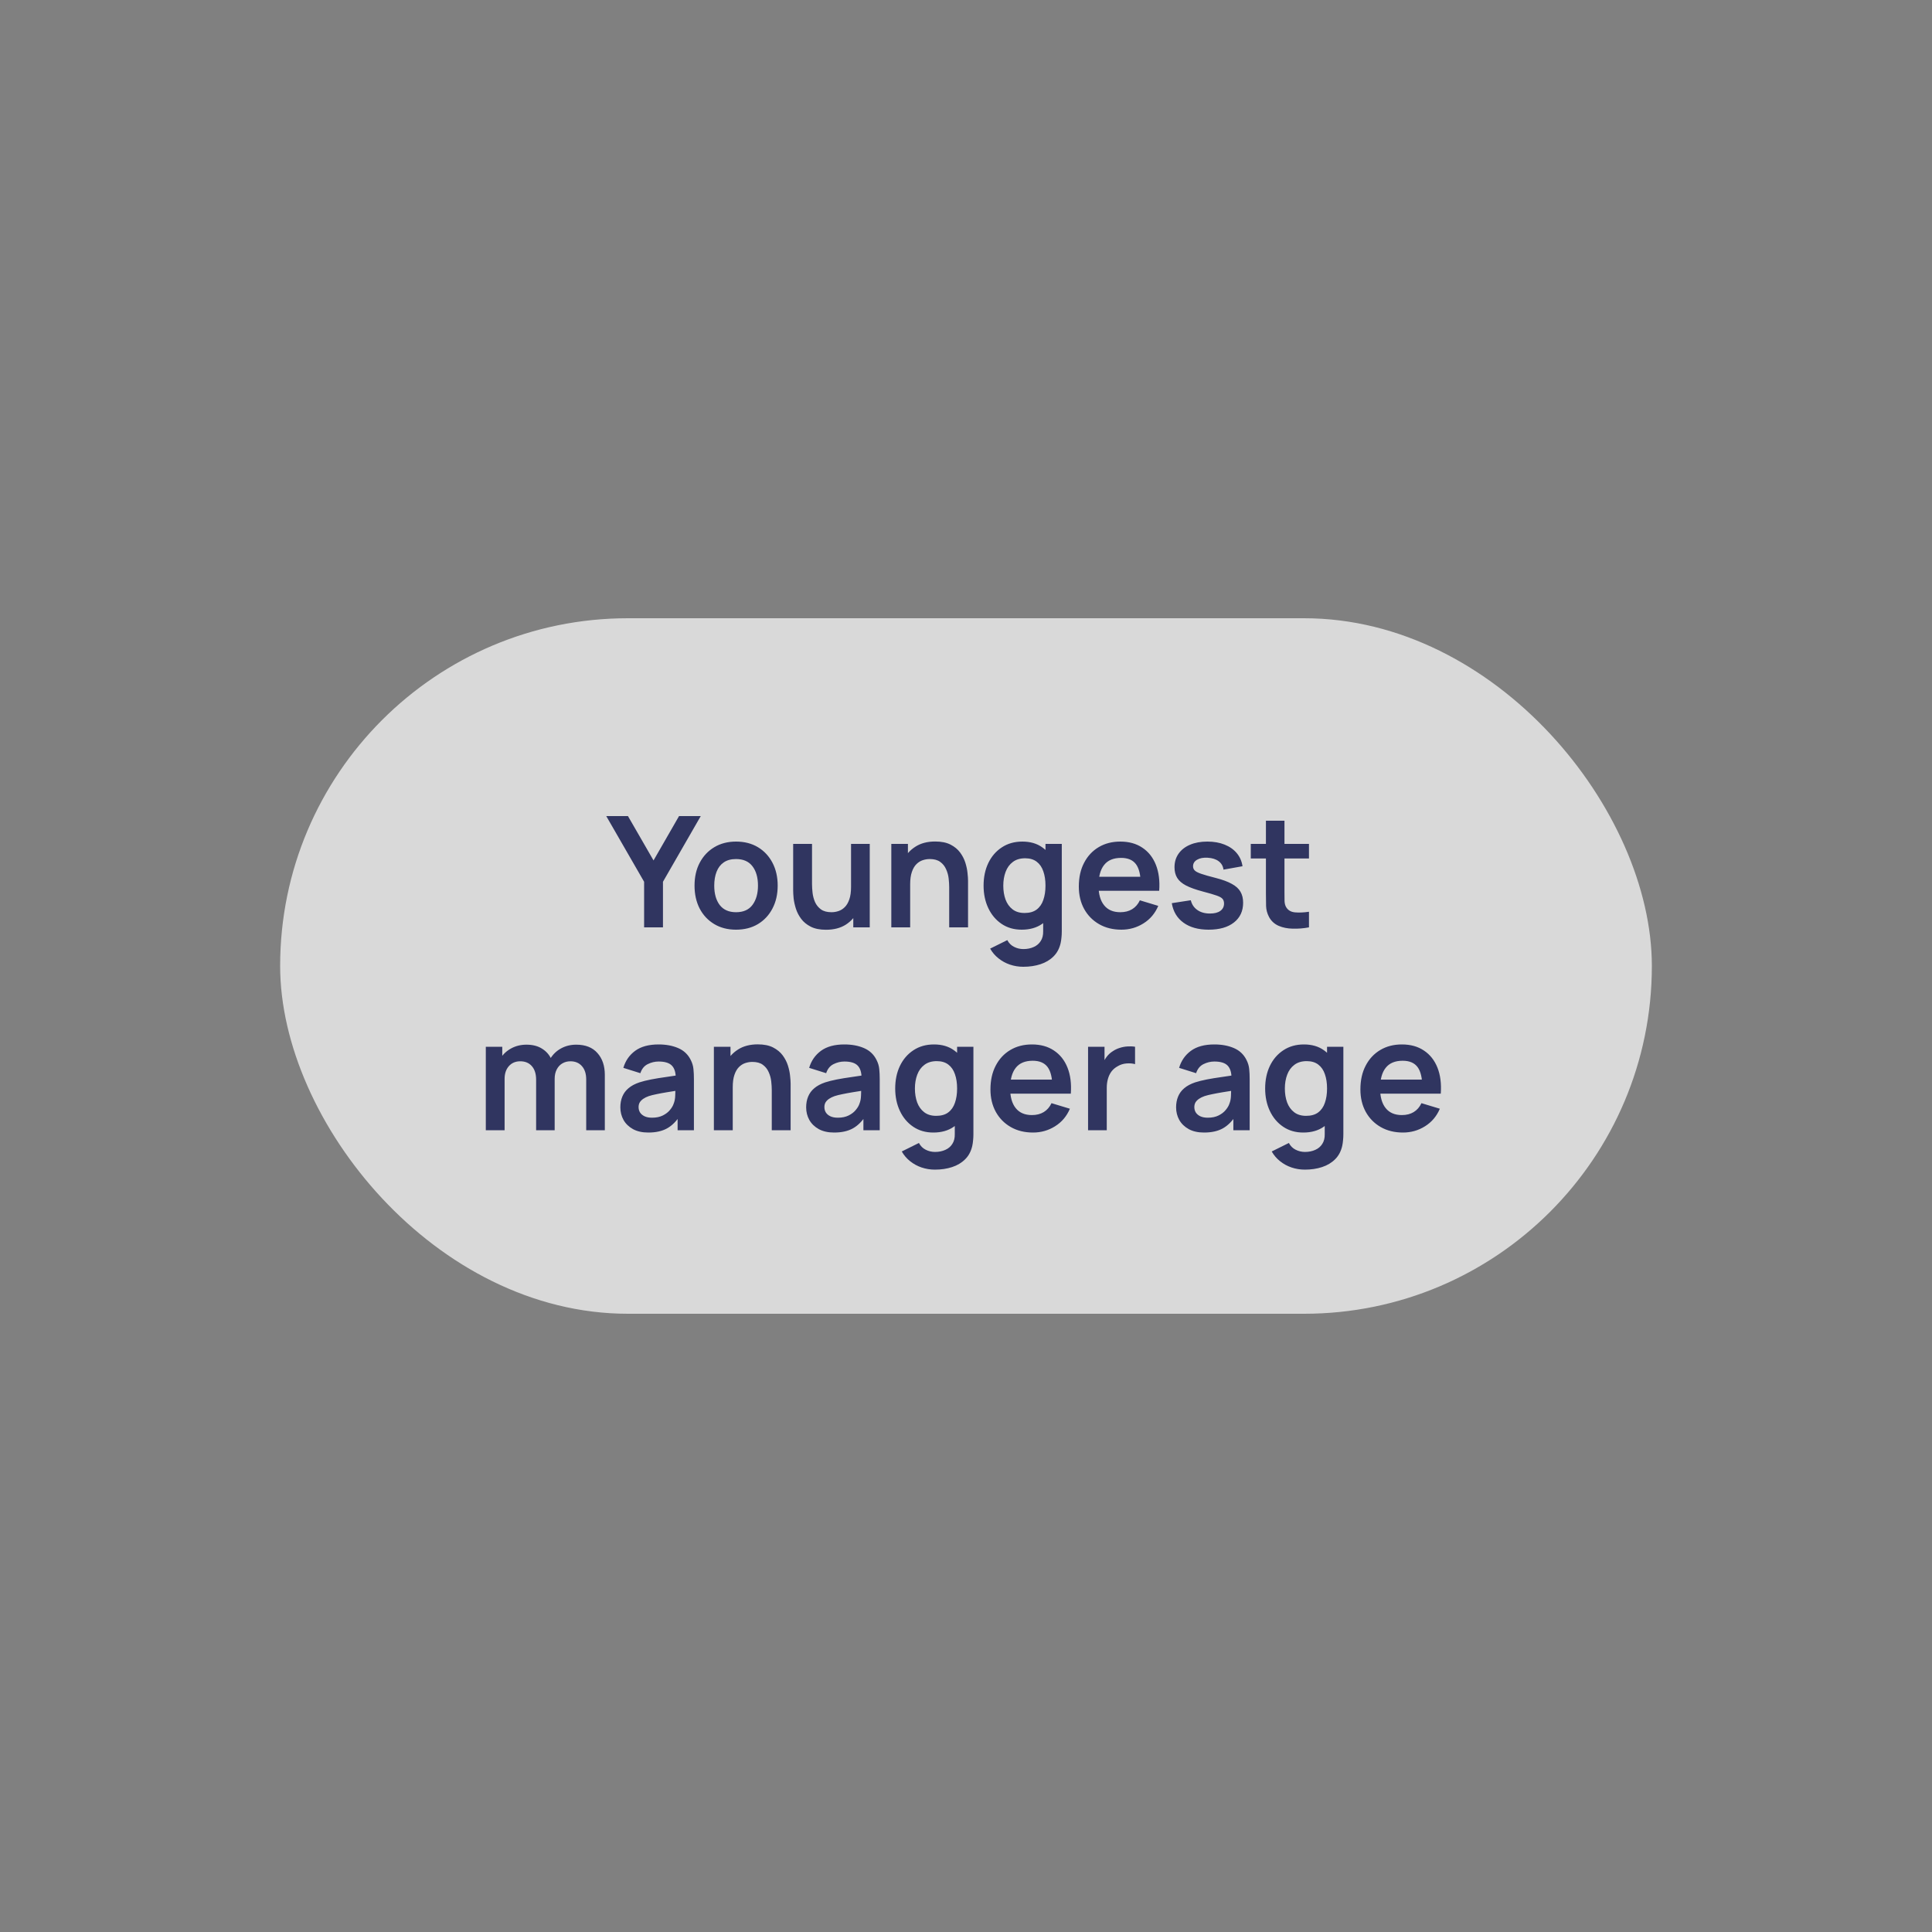
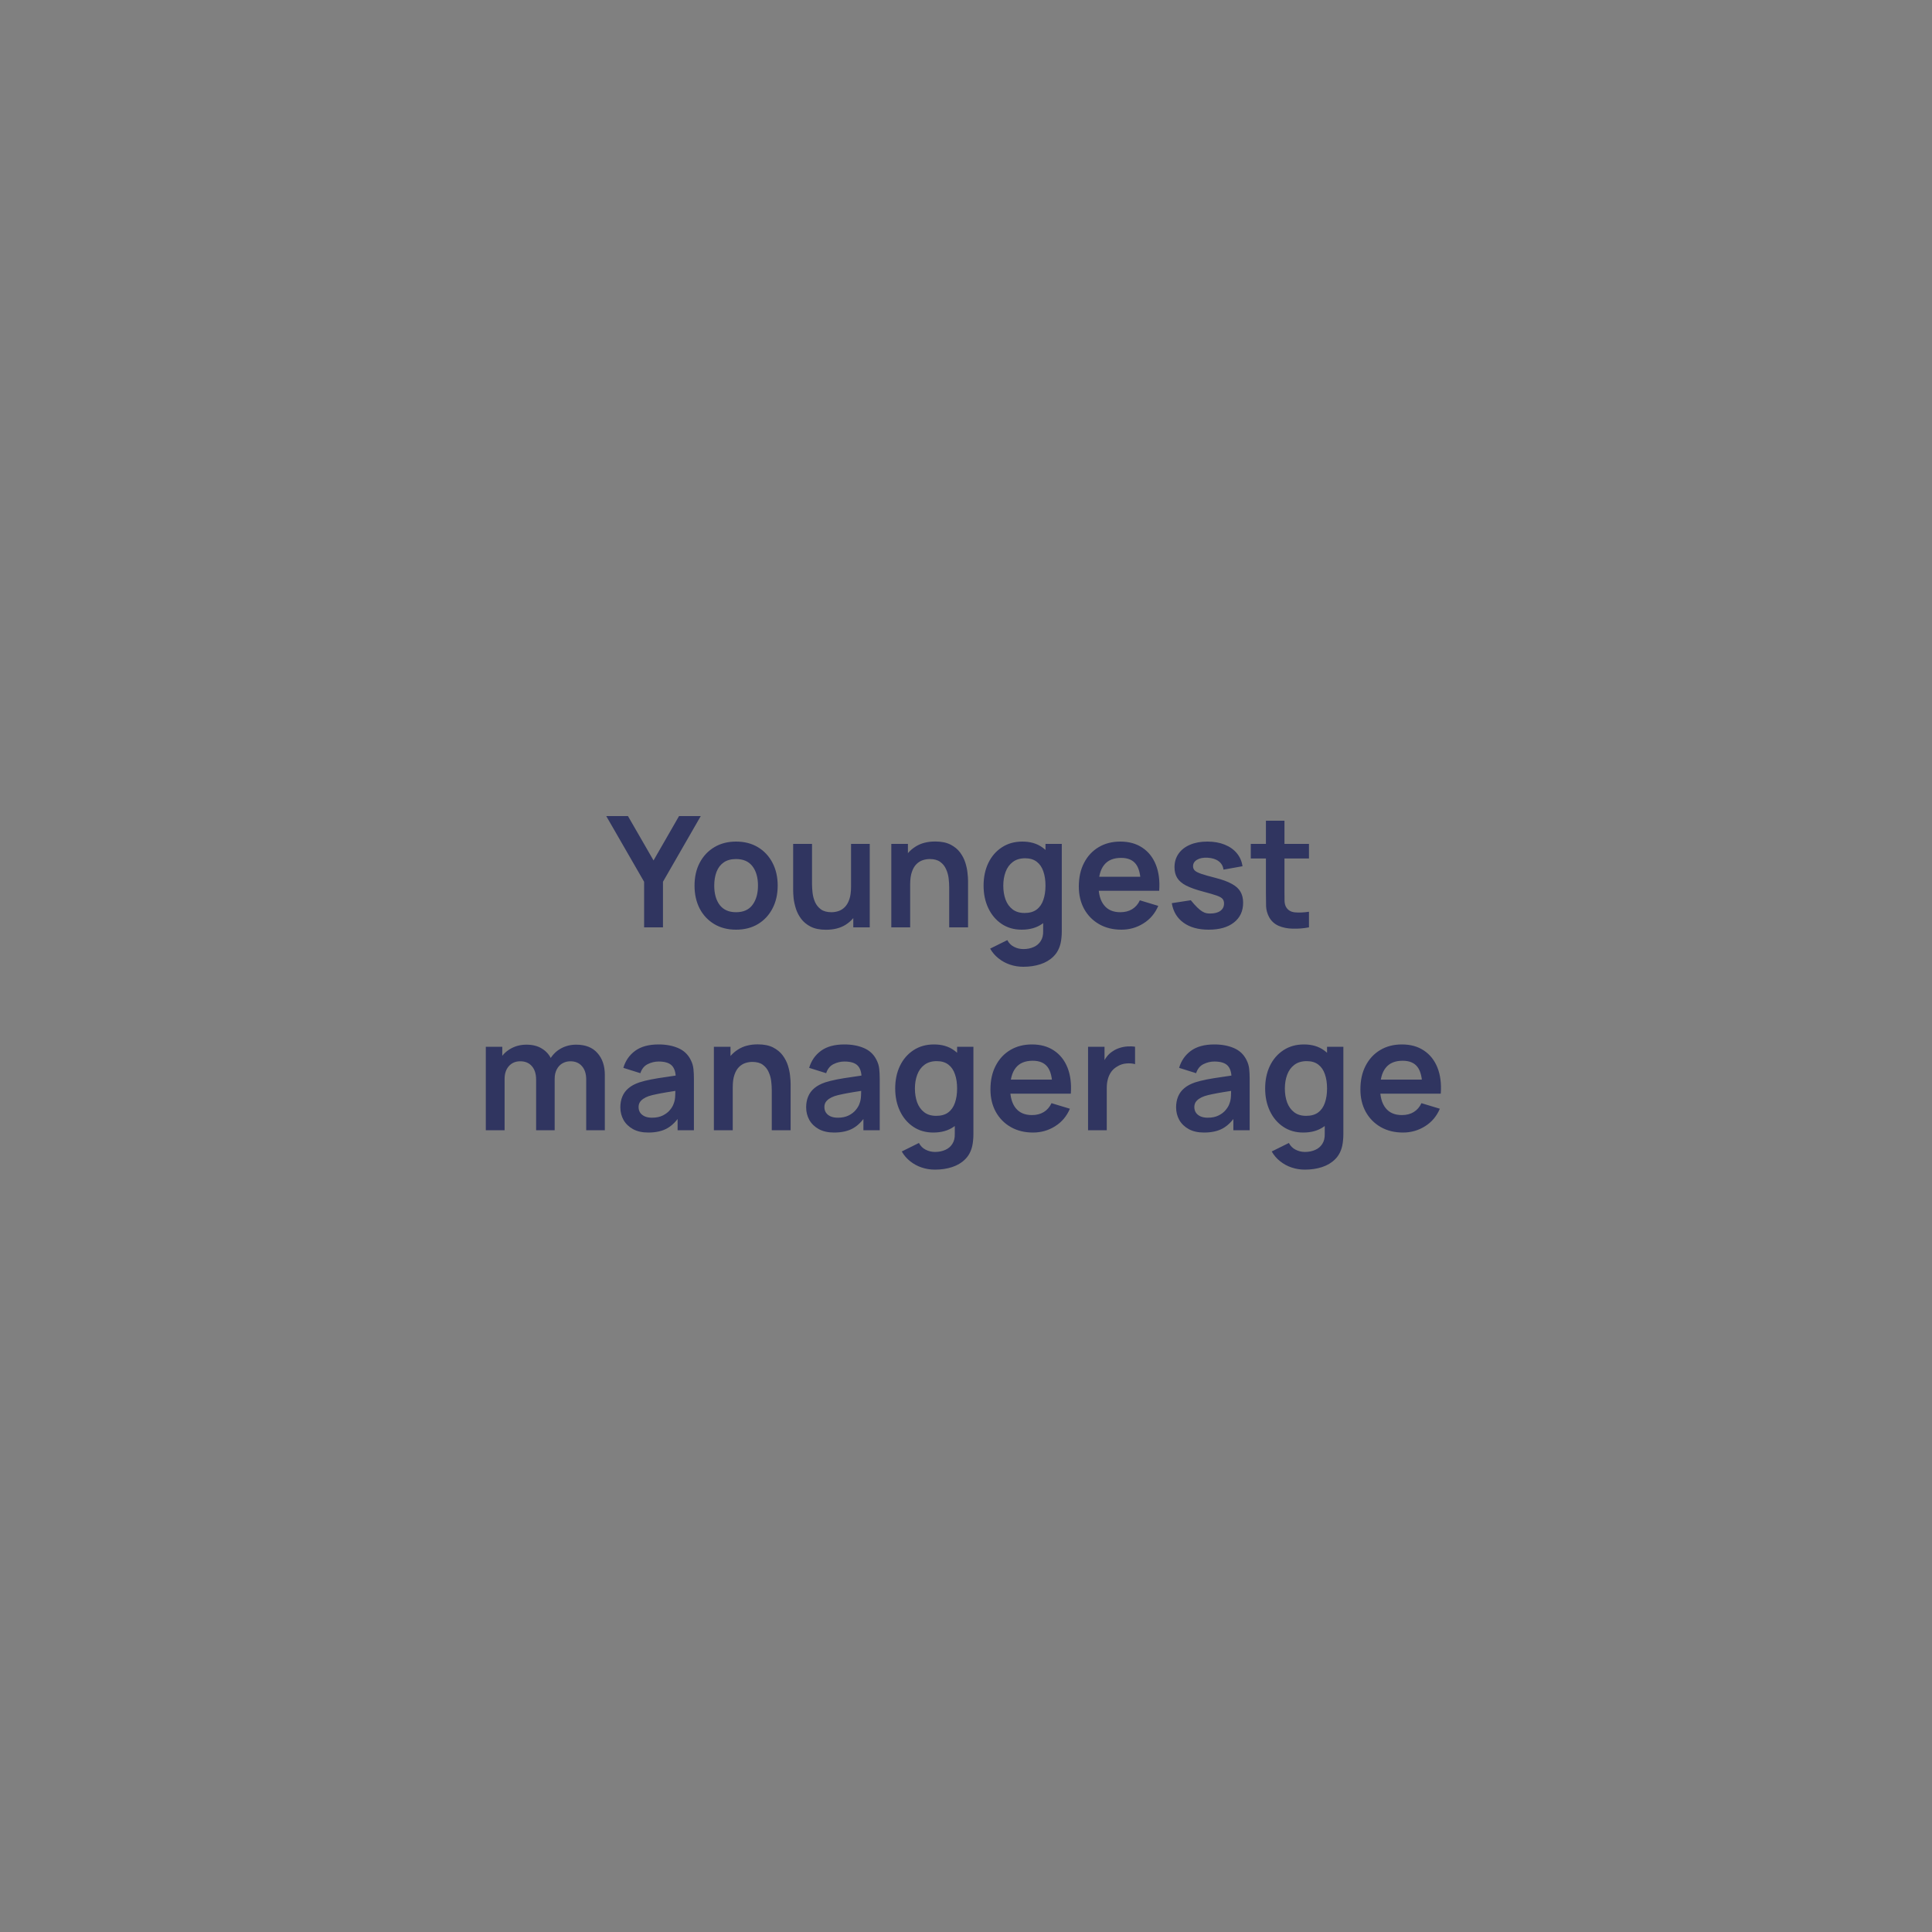
<svg xmlns="http://www.w3.org/2000/svg" width="200" height="200" viewBox="0 0 200 200" fill="none">
  <rect x="0" y="0" width="200" height="200" fill="#808080" stroke="none" />
-   <rect opacity="0.7" x="29" y="64" width="142" height="72" rx="36" fill="white" />
-   <path d="M66.678 96V91.28L62.758 84.48H65.006L67.654 89.072L70.294 84.48H72.542L68.63 91.28V96H66.678ZM76.194 96.24C75.33 96.24 74.575 96.045 73.93 95.656C73.284 95.267 72.783 94.731 72.426 94.048C72.074 93.36 71.898 92.571 71.898 91.68C71.898 90.773 72.079 89.979 72.442 89.296C72.805 88.613 73.308 88.08 73.954 87.696C74.599 87.312 75.346 87.12 76.194 87.12C77.063 87.12 77.82 87.315 78.466 87.704C79.111 88.093 79.612 88.632 79.97 89.32C80.327 90.003 80.506 90.789 80.506 91.68C80.506 92.576 80.325 93.368 79.962 94.056C79.605 94.739 79.103 95.275 78.458 95.664C77.812 96.048 77.058 96.24 76.194 96.24ZM76.194 94.432C76.962 94.432 77.532 94.176 77.906 93.664C78.279 93.152 78.466 92.491 78.466 91.68C78.466 90.843 78.276 90.176 77.898 89.68C77.519 89.179 76.951 88.928 76.194 88.928C75.677 88.928 75.25 89.045 74.914 89.28C74.583 89.509 74.338 89.832 74.178 90.248C74.018 90.659 73.938 91.136 73.938 91.68C73.938 92.517 74.127 93.187 74.506 93.688C74.89 94.184 75.453 94.432 76.194 94.432ZM85.508 96.248C84.868 96.248 84.34 96.141 83.924 95.928C83.508 95.715 83.178 95.443 82.932 95.112C82.687 94.781 82.506 94.429 82.388 94.056C82.271 93.683 82.194 93.331 82.156 93C82.124 92.664 82.108 92.392 82.108 92.184V87.36H84.06V91.52C84.06 91.787 84.079 92.088 84.116 92.424C84.154 92.755 84.239 93.075 84.372 93.384C84.511 93.688 84.714 93.939 84.98 94.136C85.252 94.333 85.618 94.432 86.076 94.432C86.322 94.432 86.564 94.392 86.804 94.312C87.044 94.232 87.26 94.096 87.452 93.904C87.65 93.707 87.807 93.437 87.924 93.096C88.042 92.755 88.1 92.323 88.1 91.8L89.244 92.288C89.244 93.024 89.1 93.691 88.812 94.288C88.53 94.885 88.111 95.363 87.556 95.72C87.002 96.072 86.319 96.248 85.508 96.248ZM88.332 96V93.32H88.1V87.36H90.036V96H88.332ZM98.26 96V91.84C98.26 91.568 98.241 91.267 98.204 90.936C98.167 90.605 98.079 90.288 97.94 89.984C97.807 89.675 97.604 89.421 97.332 89.224C97.065 89.027 96.703 88.928 96.244 88.928C95.999 88.928 95.756 88.968 95.516 89.048C95.276 89.128 95.057 89.267 94.86 89.464C94.668 89.656 94.513 89.923 94.396 90.264C94.279 90.6 94.22 91.032 94.22 91.56L93.076 91.072C93.076 90.336 93.217 89.669 93.5 89.072C93.788 88.475 94.209 88 94.764 87.648C95.319 87.291 96.001 87.112 96.812 87.112C97.452 87.112 97.98 87.219 98.396 87.432C98.812 87.645 99.143 87.917 99.388 88.248C99.633 88.579 99.815 88.931 99.932 89.304C100.049 89.677 100.124 90.032 100.156 90.368C100.193 90.699 100.212 90.968 100.212 91.176V96H98.26ZM92.268 96V87.36H93.988V90.04H94.22V96H92.268ZM105.932 100.08C105.452 100.08 104.99 100.005 104.548 99.856C104.11 99.707 103.716 99.491 103.364 99.208C103.012 98.931 102.724 98.595 102.5 98.2L104.276 97.32C104.441 97.635 104.673 97.867 104.972 98.016C105.276 98.171 105.598 98.248 105.94 98.248C106.34 98.248 106.697 98.176 107.012 98.032C107.326 97.893 107.569 97.685 107.74 97.408C107.916 97.136 107.998 96.795 107.988 96.384V93.928H108.228V87.36H109.916V96.416C109.916 96.635 109.905 96.843 109.884 97.04C109.868 97.243 109.838 97.44 109.796 97.632C109.668 98.192 109.422 98.651 109.06 99.008C108.697 99.371 108.246 99.64 107.708 99.816C107.174 99.992 106.582 100.08 105.932 100.08ZM105.764 96.24C104.969 96.24 104.276 96.04 103.684 95.64C103.092 95.24 102.633 94.696 102.308 94.008C101.982 93.32 101.82 92.544 101.82 91.68C101.82 90.805 101.982 90.027 102.308 89.344C102.638 88.656 103.105 88.115 103.708 87.72C104.31 87.32 105.02 87.12 105.836 87.12C106.657 87.12 107.345 87.32 107.9 87.72C108.46 88.115 108.884 88.656 109.172 89.344C109.46 90.032 109.604 90.811 109.604 91.68C109.604 92.539 109.46 93.315 109.172 94.008C108.884 94.696 108.454 95.24 107.884 95.64C107.313 96.04 106.606 96.24 105.764 96.24ZM106.06 94.512C106.577 94.512 106.993 94.395 107.308 94.16C107.628 93.92 107.86 93.587 108.004 93.16C108.153 92.733 108.228 92.24 108.228 91.68C108.228 91.115 108.153 90.621 108.004 90.2C107.86 89.773 107.633 89.443 107.324 89.208C107.014 88.968 106.614 88.848 106.124 88.848C105.606 88.848 105.18 88.976 104.844 89.232C104.508 89.483 104.26 89.824 104.1 90.256C103.94 90.683 103.86 91.157 103.86 91.68C103.86 92.208 103.937 92.688 104.092 93.12C104.252 93.547 104.494 93.885 104.82 94.136C105.145 94.387 105.558 94.512 106.06 94.512ZM116.087 96.24C115.212 96.24 114.444 96.051 113.783 95.672C113.122 95.293 112.604 94.768 112.231 94.096C111.863 93.424 111.679 92.651 111.679 91.776C111.679 90.832 111.86 90.013 112.223 89.32C112.586 88.621 113.09 88.08 113.735 87.696C114.38 87.312 115.127 87.12 115.975 87.12C116.871 87.12 117.631 87.331 118.255 87.752C118.884 88.168 119.351 88.757 119.655 89.52C119.959 90.283 120.074 91.181 119.999 92.216H118.087V91.512C118.082 90.573 117.916 89.888 117.591 89.456C117.266 89.024 116.754 88.808 116.055 88.808C115.266 88.808 114.679 89.053 114.295 89.544C113.911 90.029 113.719 90.741 113.719 91.68C113.719 92.555 113.911 93.232 114.295 93.712C114.679 94.192 115.239 94.432 115.975 94.432C116.45 94.432 116.858 94.328 117.199 94.12C117.546 93.907 117.812 93.6 117.999 93.2L119.903 93.776C119.572 94.555 119.06 95.16 118.367 95.592C117.679 96.024 116.919 96.24 116.087 96.24ZM113.111 92.216V90.76H119.055V92.216H113.111ZM125.12 96.24C124.053 96.24 123.187 96 122.52 95.52C121.853 95.04 121.448 94.365 121.304 93.496L123.272 93.192C123.373 93.619 123.597 93.955 123.944 94.2C124.291 94.445 124.728 94.568 125.256 94.568C125.72 94.568 126.077 94.477 126.328 94.296C126.584 94.109 126.712 93.856 126.712 93.536C126.712 93.339 126.664 93.181 126.568 93.064C126.477 92.941 126.275 92.824 125.96 92.712C125.645 92.6 125.163 92.459 124.512 92.288C123.787 92.096 123.211 91.891 122.784 91.672C122.357 91.448 122.051 91.184 121.864 90.88C121.677 90.576 121.584 90.208 121.584 89.776C121.584 89.237 121.725 88.768 122.008 88.368C122.291 87.968 122.685 87.661 123.192 87.448C123.699 87.229 124.296 87.12 124.984 87.12C125.656 87.12 126.251 87.224 126.768 87.432C127.291 87.64 127.712 87.936 128.032 88.32C128.352 88.704 128.549 89.155 128.624 89.672L126.656 90.024C126.608 89.656 126.44 89.365 126.152 89.152C125.869 88.939 125.491 88.819 125.016 88.792C124.563 88.765 124.197 88.835 123.92 89C123.643 89.16 123.504 89.387 123.504 89.68C123.504 89.845 123.56 89.987 123.672 90.104C123.784 90.221 124.008 90.339 124.344 90.456C124.685 90.573 125.192 90.717 125.864 90.888C126.552 91.064 127.101 91.267 127.512 91.496C127.928 91.72 128.227 91.989 128.408 92.304C128.595 92.619 128.688 93 128.688 93.448C128.688 94.317 128.371 95 127.736 95.496C127.107 95.992 126.235 96.24 125.12 96.24ZM135.504 96C134.934 96.107 134.374 96.152 133.824 96.136C133.28 96.125 132.792 96.027 132.36 95.84C131.928 95.648 131.6 95.347 131.376 94.936C131.179 94.563 131.075 94.181 131.064 93.792C131.054 93.403 131.048 92.963 131.048 92.472V84.96H132.968V92.36C132.968 92.707 132.971 93.011 132.976 93.272C132.987 93.533 133.043 93.747 133.144 93.912C133.336 94.232 133.643 94.411 134.064 94.448C134.486 94.485 134.966 94.464 135.504 94.384V96ZM129.48 88.872V87.36H135.504V88.872H129.48ZM60.684 117V111.752C60.684 111.16 60.537 110.699 60.243 110.368C59.95 110.032 59.553 109.864 59.051 109.864C58.742 109.864 58.465 109.936 58.219 110.08C57.974 110.219 57.779 110.427 57.636 110.704C57.492 110.976 57.419 111.301 57.419 111.68L56.563 111.176C56.558 110.579 56.691 110.053 56.964 109.6C57.241 109.141 57.614 108.784 58.084 108.528C58.553 108.272 59.075 108.144 59.651 108.144C60.606 108.144 61.337 108.432 61.843 109.008C62.355 109.579 62.611 110.331 62.611 111.264V117H60.684ZM50.291 117V108.36H51.995V111.04H52.236V117H50.291ZM55.499 117V111.776C55.499 111.173 55.353 110.704 55.059 110.368C54.766 110.032 54.366 109.864 53.859 109.864C53.369 109.864 52.974 110.032 52.675 110.368C52.382 110.704 52.236 111.141 52.236 111.68L51.371 111.104C51.371 110.544 51.51 110.04 51.788 109.592C52.065 109.144 52.438 108.792 52.907 108.536C53.382 108.275 53.913 108.144 54.499 108.144C55.145 108.144 55.684 108.283 56.115 108.56C56.553 108.832 56.878 109.205 57.092 109.68C57.31 110.149 57.419 110.68 57.419 111.272V117H55.499ZM67.114 117.24C66.49 117.24 65.962 117.123 65.53 116.888C65.098 116.648 64.77 116.331 64.546 115.936C64.328 115.541 64.218 115.107 64.218 114.632C64.218 114.216 64.287 113.843 64.426 113.512C64.565 113.176 64.778 112.888 65.066 112.648C65.354 112.403 65.728 112.203 66.186 112.048C66.533 111.936 66.938 111.835 67.402 111.744C67.871 111.653 68.378 111.571 68.922 111.496C69.472 111.416 70.045 111.331 70.642 111.24L69.954 111.632C69.96 111.035 69.826 110.595 69.554 110.312C69.282 110.029 68.823 109.888 68.178 109.888C67.789 109.888 67.413 109.979 67.05 110.16C66.688 110.341 66.434 110.653 66.29 111.096L64.53 110.544C64.743 109.813 65.149 109.227 65.746 108.784C66.349 108.341 67.159 108.12 68.178 108.12C68.946 108.12 69.621 108.245 70.202 108.496C70.789 108.747 71.224 109.157 71.506 109.728C71.661 110.032 71.754 110.344 71.786 110.664C71.818 110.979 71.834 111.323 71.834 111.696V117H70.146V115.128L70.426 115.432C70.037 116.056 69.581 116.515 69.058 116.808C68.541 117.096 67.893 117.24 67.114 117.24ZM67.498 115.704C67.936 115.704 68.309 115.627 68.618 115.472C68.927 115.317 69.173 115.128 69.354 114.904C69.541 114.68 69.666 114.469 69.73 114.272C69.832 114.027 69.888 113.747 69.898 113.432C69.914 113.112 69.922 112.853 69.922 112.656L70.514 112.832C69.933 112.923 69.434 113.003 69.018 113.072C68.602 113.141 68.245 113.208 67.946 113.272C67.647 113.331 67.383 113.397 67.154 113.472C66.93 113.552 66.741 113.645 66.586 113.752C66.431 113.859 66.311 113.981 66.226 114.12C66.146 114.259 66.106 114.421 66.106 114.608C66.106 114.821 66.159 115.011 66.266 115.176C66.373 115.336 66.528 115.464 66.73 115.56C66.938 115.656 67.194 115.704 67.498 115.704ZM79.893 117V112.84C79.893 112.568 79.874 112.267 79.837 111.936C79.799 111.605 79.712 111.288 79.573 110.984C79.439 110.675 79.237 110.421 78.965 110.224C78.698 110.027 78.335 109.928 77.877 109.928C77.632 109.928 77.389 109.968 77.149 110.048C76.909 110.128 76.69 110.267 76.493 110.464C76.301 110.656 76.146 110.923 76.029 111.264C75.912 111.6 75.853 112.032 75.853 112.56L74.709 112.072C74.709 111.336 74.85 110.669 75.133 110.072C75.421 109.475 75.842 109 76.397 108.648C76.951 108.291 77.634 108.112 78.445 108.112C79.085 108.112 79.613 108.219 80.029 108.432C80.445 108.645 80.775 108.917 81.021 109.248C81.266 109.579 81.448 109.931 81.565 110.304C81.682 110.677 81.757 111.032 81.789 111.368C81.826 111.699 81.845 111.968 81.845 112.176V117H79.893ZM73.901 117V108.36H75.621V111.04H75.853V117H73.901ZM86.349 117.24C85.725 117.24 85.197 117.123 84.764 116.888C84.332 116.648 84.004 116.331 83.781 115.936C83.562 115.541 83.453 115.107 83.453 114.632C83.453 114.216 83.522 113.843 83.66 113.512C83.799 113.176 84.013 112.888 84.3 112.648C84.588 112.403 84.962 112.203 85.421 112.048C85.767 111.936 86.172 111.835 86.636 111.744C87.106 111.653 87.612 111.571 88.156 111.496C88.706 111.416 89.279 111.331 89.876 111.24L89.189 111.632C89.194 111.035 89.061 110.595 88.788 110.312C88.516 110.029 88.058 109.888 87.412 109.888C87.023 109.888 86.647 109.979 86.284 110.16C85.922 110.341 85.668 110.653 85.525 111.096L83.764 110.544C83.978 109.813 84.383 109.227 84.981 108.784C85.583 108.341 86.394 108.12 87.412 108.12C88.18 108.12 88.855 108.245 89.436 108.496C90.023 108.747 90.458 109.157 90.74 109.728C90.895 110.032 90.989 110.344 91.02 110.664C91.052 110.979 91.069 111.323 91.069 111.696V117H89.38V115.128L89.66 115.432C89.271 116.056 88.815 116.515 88.293 116.808C87.775 117.096 87.127 117.24 86.349 117.24ZM86.733 115.704C87.17 115.704 87.543 115.627 87.853 115.472C88.162 115.317 88.407 115.128 88.588 114.904C88.775 114.68 88.9 114.469 88.965 114.272C89.066 114.027 89.122 113.747 89.132 113.432C89.148 113.112 89.156 112.853 89.156 112.656L89.749 112.832C89.167 112.923 88.668 113.003 88.252 113.072C87.837 113.141 87.479 113.208 87.18 113.272C86.882 113.331 86.618 113.397 86.388 113.472C86.165 113.552 85.975 113.645 85.82 113.752C85.666 113.859 85.546 113.981 85.46 114.12C85.38 114.259 85.341 114.421 85.341 114.608C85.341 114.821 85.394 115.011 85.501 115.176C85.607 115.336 85.762 115.464 85.965 115.56C86.172 115.656 86.428 115.704 86.733 115.704ZM96.783 121.08C96.303 121.08 95.842 121.005 95.399 120.856C94.962 120.707 94.567 120.491 94.215 120.208C93.863 119.931 93.575 119.595 93.351 119.2L95.127 118.32C95.293 118.635 95.525 118.867 95.823 119.016C96.127 119.171 96.45 119.248 96.791 119.248C97.191 119.248 97.549 119.176 97.863 119.032C98.178 118.893 98.421 118.685 98.591 118.408C98.767 118.136 98.85 117.795 98.839 117.384V114.928H99.079V108.36H100.767V117.416C100.767 117.635 100.757 117.843 100.735 118.04C100.719 118.243 100.69 118.44 100.647 118.632C100.519 119.192 100.274 119.651 99.911 120.008C99.549 120.371 99.098 120.64 98.559 120.816C98.026 120.992 97.434 121.08 96.783 121.08ZM96.615 117.24C95.821 117.24 95.127 117.04 94.535 116.64C93.943 116.24 93.485 115.696 93.159 115.008C92.834 114.32 92.671 113.544 92.671 112.68C92.671 111.805 92.834 111.027 93.159 110.344C93.49 109.656 93.957 109.115 94.559 108.72C95.162 108.32 95.871 108.12 96.687 108.12C97.509 108.12 98.197 108.32 98.751 108.72C99.311 109.115 99.735 109.656 100.023 110.344C100.311 111.032 100.455 111.811 100.455 112.68C100.455 113.539 100.311 114.315 100.023 115.008C99.735 115.696 99.306 116.24 98.735 116.64C98.165 117.04 97.458 117.24 96.615 117.24ZM96.911 115.512C97.429 115.512 97.845 115.395 98.159 115.16C98.479 114.92 98.711 114.587 98.855 114.16C99.005 113.733 99.079 113.24 99.079 112.68C99.079 112.115 99.005 111.621 98.855 111.2C98.711 110.773 98.485 110.443 98.175 110.208C97.866 109.968 97.466 109.848 96.975 109.848C96.458 109.848 96.031 109.976 95.695 110.232C95.359 110.483 95.111 110.824 94.951 111.256C94.791 111.683 94.711 112.157 94.711 112.68C94.711 113.208 94.789 113.688 94.943 114.12C95.103 114.547 95.346 114.885 95.671 115.136C95.997 115.387 96.41 115.512 96.911 115.512ZM106.939 117.24C106.064 117.24 105.296 117.051 104.635 116.672C103.973 116.293 103.456 115.768 103.083 115.096C102.715 114.424 102.531 113.651 102.531 112.776C102.531 111.832 102.712 111.013 103.075 110.32C103.437 109.621 103.941 109.08 104.587 108.696C105.232 108.312 105.979 108.12 106.827 108.12C107.723 108.12 108.483 108.331 109.107 108.752C109.736 109.168 110.203 109.757 110.507 110.52C110.811 111.283 110.925 112.181 110.851 113.216H108.939V112.512C108.933 111.573 108.768 110.888 108.443 110.456C108.117 110.024 107.605 109.808 106.907 109.808C106.117 109.808 105.531 110.053 105.147 110.544C104.763 111.029 104.571 111.741 104.571 112.68C104.571 113.555 104.763 114.232 105.147 114.712C105.531 115.192 106.091 115.432 106.827 115.432C107.301 115.432 107.709 115.328 108.051 115.12C108.397 114.907 108.664 114.6 108.851 114.2L110.755 114.776C110.424 115.555 109.912 116.16 109.219 116.592C108.531 117.024 107.771 117.24 106.939 117.24ZM103.963 113.216V111.76H109.907V113.216H103.963ZM112.636 117V108.36H114.34V110.464L114.132 110.192C114.238 109.904 114.38 109.643 114.556 109.408C114.737 109.168 114.953 108.971 115.204 108.816C115.417 108.672 115.652 108.56 115.908 108.48C116.169 108.395 116.436 108.344 116.708 108.328C116.98 108.307 117.244 108.317 117.5 108.36V110.16C117.244 110.085 116.948 110.061 116.612 110.088C116.281 110.115 115.982 110.208 115.716 110.368C115.449 110.512 115.23 110.696 115.06 110.92C114.894 111.144 114.772 111.4 114.692 111.688C114.612 111.971 114.572 112.277 114.572 112.608V117H112.636ZM124.645 117.24C124.021 117.24 123.493 117.123 123.061 116.888C122.629 116.648 122.301 116.331 122.077 115.936C121.859 115.541 121.749 115.107 121.749 114.632C121.749 114.216 121.819 113.843 121.957 113.512C122.096 113.176 122.309 112.888 122.597 112.648C122.885 112.403 123.259 112.203 123.717 112.048C124.064 111.936 124.469 111.835 124.933 111.744C125.403 111.653 125.909 111.571 126.453 111.496C127.003 111.416 127.576 111.331 128.173 111.24L127.485 111.632C127.491 111.035 127.357 110.595 127.085 110.312C126.813 110.029 126.355 109.888 125.709 109.888C125.32 109.888 124.944 109.979 124.581 110.16C124.219 110.341 123.965 110.653 123.821 111.096L122.061 110.544C122.275 109.813 122.68 109.227 123.277 108.784C123.88 108.341 124.691 108.12 125.709 108.12C126.477 108.12 127.152 108.245 127.733 108.496C128.32 108.747 128.755 109.157 129.037 109.728C129.192 110.032 129.285 110.344 129.317 110.664C129.349 110.979 129.365 111.323 129.365 111.696V117H127.677V115.128L127.957 115.432C127.568 116.056 127.112 116.515 126.589 116.808C126.072 117.096 125.424 117.24 124.645 117.24ZM125.029 115.704C125.467 115.704 125.84 115.627 126.149 115.472C126.459 115.317 126.704 115.128 126.885 114.904C127.072 114.68 127.197 114.469 127.261 114.272C127.363 114.027 127.419 113.747 127.429 113.432C127.445 113.112 127.453 112.853 127.453 112.656L128.045 112.832C127.464 112.923 126.965 113.003 126.549 113.072C126.133 113.141 125.776 113.208 125.477 113.272C125.179 113.331 124.915 113.397 124.685 113.472C124.461 113.552 124.272 113.645 124.117 113.752C123.963 113.859 123.843 113.981 123.757 114.12C123.677 114.259 123.637 114.421 123.637 114.608C123.637 114.821 123.691 115.011 123.797 115.176C123.904 115.336 124.059 115.464 124.261 115.56C124.469 115.656 124.725 115.704 125.029 115.704ZM135.08 121.08C134.6 121.08 134.139 121.005 133.696 120.856C133.259 120.707 132.864 120.491 132.512 120.208C132.16 119.931 131.872 119.595 131.648 119.2L133.424 118.32C133.589 118.635 133.821 118.867 134.12 119.016C134.424 119.171 134.747 119.248 135.088 119.248C135.488 119.248 135.845 119.176 136.16 119.032C136.475 118.893 136.717 118.685 136.888 118.408C137.064 118.136 137.147 117.795 137.136 117.384V114.928H137.376V108.36H139.064V117.416C139.064 117.635 139.053 117.843 139.032 118.04C139.016 118.243 138.987 118.44 138.944 118.632C138.816 119.192 138.571 119.651 138.208 120.008C137.845 120.371 137.395 120.64 136.856 120.816C136.323 120.992 135.731 121.08 135.08 121.08ZM134.912 117.24C134.117 117.24 133.424 117.04 132.832 116.64C132.24 116.24 131.781 115.696 131.456 115.008C131.131 114.32 130.968 113.544 130.968 112.68C130.968 111.805 131.131 111.027 131.456 110.344C131.787 109.656 132.253 109.115 132.856 108.72C133.459 108.32 134.168 108.12 134.984 108.12C135.805 108.12 136.493 108.32 137.048 108.72C137.608 109.115 138.032 109.656 138.32 110.344C138.608 111.032 138.752 111.811 138.752 112.68C138.752 113.539 138.608 114.315 138.32 115.008C138.032 115.696 137.603 116.24 137.032 116.64C136.461 117.04 135.755 117.24 134.912 117.24ZM135.208 115.512C135.725 115.512 136.141 115.395 136.456 115.16C136.776 114.92 137.008 114.587 137.152 114.16C137.301 113.733 137.376 113.24 137.376 112.68C137.376 112.115 137.301 111.621 137.152 111.2C137.008 110.773 136.781 110.443 136.472 110.208C136.163 109.968 135.763 109.848 135.272 109.848C134.755 109.848 134.328 109.976 133.992 110.232C133.656 110.483 133.408 110.824 133.248 111.256C133.088 111.683 133.008 112.157 133.008 112.68C133.008 113.208 133.085 113.688 133.24 114.12C133.4 114.547 133.643 114.885 133.968 115.136C134.293 115.387 134.707 115.512 135.208 115.512ZM145.236 117.24C144.361 117.24 143.593 117.051 142.932 116.672C142.27 116.293 141.753 115.768 141.38 115.096C141.012 114.424 140.828 113.651 140.828 112.776C140.828 111.832 141.009 111.013 141.372 110.32C141.734 109.621 142.238 109.08 142.884 108.696C143.529 108.312 144.276 108.12 145.124 108.12C146.02 108.12 146.78 108.331 147.404 108.752C148.033 109.168 148.5 109.757 148.804 110.52C149.108 111.283 149.222 112.181 149.148 113.216H147.236V112.512C147.23 111.573 147.065 110.888 146.74 110.456C146.414 110.024 145.902 109.808 145.204 109.808C144.414 109.808 143.828 110.053 143.444 110.544C143.06 111.029 142.868 111.741 142.868 112.68C142.868 113.555 143.06 114.232 143.444 114.712C143.828 115.192 144.388 115.432 145.124 115.432C145.598 115.432 146.006 115.328 146.348 115.12C146.694 114.907 146.961 114.6 147.148 114.2L149.052 114.776C148.721 115.555 148.209 116.16 147.516 116.592C146.828 117.024 146.068 117.24 145.236 117.24ZM142.26 113.216V111.76H148.204V113.216H142.26Z" fill="#303560" />
+   <path d="M66.678 96V91.28L62.758 84.48H65.006L67.654 89.072L70.294 84.48H72.542L68.63 91.28V96H66.678ZM76.194 96.24C75.33 96.24 74.575 96.045 73.93 95.656C73.284 95.267 72.783 94.731 72.426 94.048C72.074 93.36 71.898 92.571 71.898 91.68C71.898 90.773 72.079 89.979 72.442 89.296C72.805 88.613 73.308 88.08 73.954 87.696C74.599 87.312 75.346 87.12 76.194 87.12C77.063 87.12 77.82 87.315 78.466 87.704C79.111 88.093 79.612 88.632 79.97 89.32C80.327 90.003 80.506 90.789 80.506 91.68C80.506 92.576 80.325 93.368 79.962 94.056C79.605 94.739 79.103 95.275 78.458 95.664C77.812 96.048 77.058 96.24 76.194 96.24ZM76.194 94.432C76.962 94.432 77.532 94.176 77.906 93.664C78.279 93.152 78.466 92.491 78.466 91.68C78.466 90.843 78.276 90.176 77.898 89.68C77.519 89.179 76.951 88.928 76.194 88.928C75.677 88.928 75.25 89.045 74.914 89.28C74.583 89.509 74.338 89.832 74.178 90.248C74.018 90.659 73.938 91.136 73.938 91.68C73.938 92.517 74.127 93.187 74.506 93.688C74.89 94.184 75.453 94.432 76.194 94.432ZM85.508 96.248C84.868 96.248 84.34 96.141 83.924 95.928C83.508 95.715 83.178 95.443 82.932 95.112C82.687 94.781 82.506 94.429 82.388 94.056C82.271 93.683 82.194 93.331 82.156 93C82.124 92.664 82.108 92.392 82.108 92.184V87.36H84.06V91.52C84.06 91.787 84.079 92.088 84.116 92.424C84.154 92.755 84.239 93.075 84.372 93.384C84.511 93.688 84.714 93.939 84.98 94.136C85.252 94.333 85.618 94.432 86.076 94.432C86.322 94.432 86.564 94.392 86.804 94.312C87.044 94.232 87.26 94.096 87.452 93.904C87.65 93.707 87.807 93.437 87.924 93.096C88.042 92.755 88.1 92.323 88.1 91.8L89.244 92.288C89.244 93.024 89.1 93.691 88.812 94.288C88.53 94.885 88.111 95.363 87.556 95.72C87.002 96.072 86.319 96.248 85.508 96.248ZM88.332 96V93.32H88.1V87.36H90.036V96H88.332ZM98.26 96V91.84C98.26 91.568 98.241 91.267 98.204 90.936C98.167 90.605 98.079 90.288 97.94 89.984C97.807 89.675 97.604 89.421 97.332 89.224C97.065 89.027 96.703 88.928 96.244 88.928C95.999 88.928 95.756 88.968 95.516 89.048C95.276 89.128 95.057 89.267 94.86 89.464C94.668 89.656 94.513 89.923 94.396 90.264C94.279 90.6 94.22 91.032 94.22 91.56L93.076 91.072C93.076 90.336 93.217 89.669 93.5 89.072C93.788 88.475 94.209 88 94.764 87.648C95.319 87.291 96.001 87.112 96.812 87.112C97.452 87.112 97.98 87.219 98.396 87.432C98.812 87.645 99.143 87.917 99.388 88.248C99.633 88.579 99.815 88.931 99.932 89.304C100.049 89.677 100.124 90.032 100.156 90.368C100.193 90.699 100.212 90.968 100.212 91.176V96H98.26ZM92.268 96V87.36H93.988V90.04H94.22V96H92.268ZM105.932 100.08C105.452 100.08 104.99 100.005 104.548 99.856C104.11 99.707 103.716 99.491 103.364 99.208C103.012 98.931 102.724 98.595 102.5 98.2L104.276 97.32C104.441 97.635 104.673 97.867 104.972 98.016C105.276 98.171 105.598 98.248 105.94 98.248C106.34 98.248 106.697 98.176 107.012 98.032C107.326 97.893 107.569 97.685 107.74 97.408C107.916 97.136 107.998 96.795 107.988 96.384V93.928H108.228V87.36H109.916V96.416C109.916 96.635 109.905 96.843 109.884 97.04C109.868 97.243 109.838 97.44 109.796 97.632C109.668 98.192 109.422 98.651 109.06 99.008C108.697 99.371 108.246 99.64 107.708 99.816C107.174 99.992 106.582 100.08 105.932 100.08ZM105.764 96.24C104.969 96.24 104.276 96.04 103.684 95.64C103.092 95.24 102.633 94.696 102.308 94.008C101.982 93.32 101.82 92.544 101.82 91.68C101.82 90.805 101.982 90.027 102.308 89.344C102.638 88.656 103.105 88.115 103.708 87.72C104.31 87.32 105.02 87.12 105.836 87.12C106.657 87.12 107.345 87.32 107.9 87.72C108.46 88.115 108.884 88.656 109.172 89.344C109.46 90.032 109.604 90.811 109.604 91.68C109.604 92.539 109.46 93.315 109.172 94.008C108.884 94.696 108.454 95.24 107.884 95.64C107.313 96.04 106.606 96.24 105.764 96.24ZM106.06 94.512C106.577 94.512 106.993 94.395 107.308 94.16C107.628 93.92 107.86 93.587 108.004 93.16C108.153 92.733 108.228 92.24 108.228 91.68C108.228 91.115 108.153 90.621 108.004 90.2C107.86 89.773 107.633 89.443 107.324 89.208C107.014 88.968 106.614 88.848 106.124 88.848C105.606 88.848 105.18 88.976 104.844 89.232C104.508 89.483 104.26 89.824 104.1 90.256C103.94 90.683 103.86 91.157 103.86 91.68C103.86 92.208 103.937 92.688 104.092 93.12C104.252 93.547 104.494 93.885 104.82 94.136C105.145 94.387 105.558 94.512 106.06 94.512ZM116.087 96.24C115.212 96.24 114.444 96.051 113.783 95.672C113.122 95.293 112.604 94.768 112.231 94.096C111.863 93.424 111.679 92.651 111.679 91.776C111.679 90.832 111.86 90.013 112.223 89.32C112.586 88.621 113.09 88.08 113.735 87.696C114.38 87.312 115.127 87.12 115.975 87.12C116.871 87.12 117.631 87.331 118.255 87.752C118.884 88.168 119.351 88.757 119.655 89.52C119.959 90.283 120.074 91.181 119.999 92.216H118.087V91.512C118.082 90.573 117.916 89.888 117.591 89.456C117.266 89.024 116.754 88.808 116.055 88.808C115.266 88.808 114.679 89.053 114.295 89.544C113.911 90.029 113.719 90.741 113.719 91.68C113.719 92.555 113.911 93.232 114.295 93.712C114.679 94.192 115.239 94.432 115.975 94.432C116.45 94.432 116.858 94.328 117.199 94.12C117.546 93.907 117.812 93.6 117.999 93.2L119.903 93.776C119.572 94.555 119.06 95.16 118.367 95.592C117.679 96.024 116.919 96.24 116.087 96.24ZM113.111 92.216V90.76H119.055V92.216H113.111ZM125.12 96.24C124.053 96.24 123.187 96 122.52 95.52C121.853 95.04 121.448 94.365 121.304 93.496L123.272 93.192C124.291 94.445 124.728 94.568 125.256 94.568C125.72 94.568 126.077 94.477 126.328 94.296C126.584 94.109 126.712 93.856 126.712 93.536C126.712 93.339 126.664 93.181 126.568 93.064C126.477 92.941 126.275 92.824 125.96 92.712C125.645 92.6 125.163 92.459 124.512 92.288C123.787 92.096 123.211 91.891 122.784 91.672C122.357 91.448 122.051 91.184 121.864 90.88C121.677 90.576 121.584 90.208 121.584 89.776C121.584 89.237 121.725 88.768 122.008 88.368C122.291 87.968 122.685 87.661 123.192 87.448C123.699 87.229 124.296 87.12 124.984 87.12C125.656 87.12 126.251 87.224 126.768 87.432C127.291 87.64 127.712 87.936 128.032 88.32C128.352 88.704 128.549 89.155 128.624 89.672L126.656 90.024C126.608 89.656 126.44 89.365 126.152 89.152C125.869 88.939 125.491 88.819 125.016 88.792C124.563 88.765 124.197 88.835 123.92 89C123.643 89.16 123.504 89.387 123.504 89.68C123.504 89.845 123.56 89.987 123.672 90.104C123.784 90.221 124.008 90.339 124.344 90.456C124.685 90.573 125.192 90.717 125.864 90.888C126.552 91.064 127.101 91.267 127.512 91.496C127.928 91.72 128.227 91.989 128.408 92.304C128.595 92.619 128.688 93 128.688 93.448C128.688 94.317 128.371 95 127.736 95.496C127.107 95.992 126.235 96.24 125.12 96.24ZM135.504 96C134.934 96.107 134.374 96.152 133.824 96.136C133.28 96.125 132.792 96.027 132.36 95.84C131.928 95.648 131.6 95.347 131.376 94.936C131.179 94.563 131.075 94.181 131.064 93.792C131.054 93.403 131.048 92.963 131.048 92.472V84.96H132.968V92.36C132.968 92.707 132.971 93.011 132.976 93.272C132.987 93.533 133.043 93.747 133.144 93.912C133.336 94.232 133.643 94.411 134.064 94.448C134.486 94.485 134.966 94.464 135.504 94.384V96ZM129.48 88.872V87.36H135.504V88.872H129.48ZM60.684 117V111.752C60.684 111.16 60.537 110.699 60.243 110.368C59.95 110.032 59.553 109.864 59.051 109.864C58.742 109.864 58.465 109.936 58.219 110.08C57.974 110.219 57.779 110.427 57.636 110.704C57.492 110.976 57.419 111.301 57.419 111.68L56.563 111.176C56.558 110.579 56.691 110.053 56.964 109.6C57.241 109.141 57.614 108.784 58.084 108.528C58.553 108.272 59.075 108.144 59.651 108.144C60.606 108.144 61.337 108.432 61.843 109.008C62.355 109.579 62.611 110.331 62.611 111.264V117H60.684ZM50.291 117V108.36H51.995V111.04H52.236V117H50.291ZM55.499 117V111.776C55.499 111.173 55.353 110.704 55.059 110.368C54.766 110.032 54.366 109.864 53.859 109.864C53.369 109.864 52.974 110.032 52.675 110.368C52.382 110.704 52.236 111.141 52.236 111.68L51.371 111.104C51.371 110.544 51.51 110.04 51.788 109.592C52.065 109.144 52.438 108.792 52.907 108.536C53.382 108.275 53.913 108.144 54.499 108.144C55.145 108.144 55.684 108.283 56.115 108.56C56.553 108.832 56.878 109.205 57.092 109.68C57.31 110.149 57.419 110.68 57.419 111.272V117H55.499ZM67.114 117.24C66.49 117.24 65.962 117.123 65.53 116.888C65.098 116.648 64.77 116.331 64.546 115.936C64.328 115.541 64.218 115.107 64.218 114.632C64.218 114.216 64.287 113.843 64.426 113.512C64.565 113.176 64.778 112.888 65.066 112.648C65.354 112.403 65.728 112.203 66.186 112.048C66.533 111.936 66.938 111.835 67.402 111.744C67.871 111.653 68.378 111.571 68.922 111.496C69.472 111.416 70.045 111.331 70.642 111.24L69.954 111.632C69.96 111.035 69.826 110.595 69.554 110.312C69.282 110.029 68.823 109.888 68.178 109.888C67.789 109.888 67.413 109.979 67.05 110.16C66.688 110.341 66.434 110.653 66.29 111.096L64.53 110.544C64.743 109.813 65.149 109.227 65.746 108.784C66.349 108.341 67.159 108.12 68.178 108.12C68.946 108.12 69.621 108.245 70.202 108.496C70.789 108.747 71.224 109.157 71.506 109.728C71.661 110.032 71.754 110.344 71.786 110.664C71.818 110.979 71.834 111.323 71.834 111.696V117H70.146V115.128L70.426 115.432C70.037 116.056 69.581 116.515 69.058 116.808C68.541 117.096 67.893 117.24 67.114 117.24ZM67.498 115.704C67.936 115.704 68.309 115.627 68.618 115.472C68.927 115.317 69.173 115.128 69.354 114.904C69.541 114.68 69.666 114.469 69.73 114.272C69.832 114.027 69.888 113.747 69.898 113.432C69.914 113.112 69.922 112.853 69.922 112.656L70.514 112.832C69.933 112.923 69.434 113.003 69.018 113.072C68.602 113.141 68.245 113.208 67.946 113.272C67.647 113.331 67.383 113.397 67.154 113.472C66.93 113.552 66.741 113.645 66.586 113.752C66.431 113.859 66.311 113.981 66.226 114.12C66.146 114.259 66.106 114.421 66.106 114.608C66.106 114.821 66.159 115.011 66.266 115.176C66.373 115.336 66.528 115.464 66.73 115.56C66.938 115.656 67.194 115.704 67.498 115.704ZM79.893 117V112.84C79.893 112.568 79.874 112.267 79.837 111.936C79.799 111.605 79.712 111.288 79.573 110.984C79.439 110.675 79.237 110.421 78.965 110.224C78.698 110.027 78.335 109.928 77.877 109.928C77.632 109.928 77.389 109.968 77.149 110.048C76.909 110.128 76.69 110.267 76.493 110.464C76.301 110.656 76.146 110.923 76.029 111.264C75.912 111.6 75.853 112.032 75.853 112.56L74.709 112.072C74.709 111.336 74.85 110.669 75.133 110.072C75.421 109.475 75.842 109 76.397 108.648C76.951 108.291 77.634 108.112 78.445 108.112C79.085 108.112 79.613 108.219 80.029 108.432C80.445 108.645 80.775 108.917 81.021 109.248C81.266 109.579 81.448 109.931 81.565 110.304C81.682 110.677 81.757 111.032 81.789 111.368C81.826 111.699 81.845 111.968 81.845 112.176V117H79.893ZM73.901 117V108.36H75.621V111.04H75.853V117H73.901ZM86.349 117.24C85.725 117.24 85.197 117.123 84.764 116.888C84.332 116.648 84.004 116.331 83.781 115.936C83.562 115.541 83.453 115.107 83.453 114.632C83.453 114.216 83.522 113.843 83.66 113.512C83.799 113.176 84.013 112.888 84.3 112.648C84.588 112.403 84.962 112.203 85.421 112.048C85.767 111.936 86.172 111.835 86.636 111.744C87.106 111.653 87.612 111.571 88.156 111.496C88.706 111.416 89.279 111.331 89.876 111.24L89.189 111.632C89.194 111.035 89.061 110.595 88.788 110.312C88.516 110.029 88.058 109.888 87.412 109.888C87.023 109.888 86.647 109.979 86.284 110.16C85.922 110.341 85.668 110.653 85.525 111.096L83.764 110.544C83.978 109.813 84.383 109.227 84.981 108.784C85.583 108.341 86.394 108.12 87.412 108.12C88.18 108.12 88.855 108.245 89.436 108.496C90.023 108.747 90.458 109.157 90.74 109.728C90.895 110.032 90.989 110.344 91.02 110.664C91.052 110.979 91.069 111.323 91.069 111.696V117H89.38V115.128L89.66 115.432C89.271 116.056 88.815 116.515 88.293 116.808C87.775 117.096 87.127 117.24 86.349 117.24ZM86.733 115.704C87.17 115.704 87.543 115.627 87.853 115.472C88.162 115.317 88.407 115.128 88.588 114.904C88.775 114.68 88.9 114.469 88.965 114.272C89.066 114.027 89.122 113.747 89.132 113.432C89.148 113.112 89.156 112.853 89.156 112.656L89.749 112.832C89.167 112.923 88.668 113.003 88.252 113.072C87.837 113.141 87.479 113.208 87.18 113.272C86.882 113.331 86.618 113.397 86.388 113.472C86.165 113.552 85.975 113.645 85.82 113.752C85.666 113.859 85.546 113.981 85.46 114.12C85.38 114.259 85.341 114.421 85.341 114.608C85.341 114.821 85.394 115.011 85.501 115.176C85.607 115.336 85.762 115.464 85.965 115.56C86.172 115.656 86.428 115.704 86.733 115.704ZM96.783 121.08C96.303 121.08 95.842 121.005 95.399 120.856C94.962 120.707 94.567 120.491 94.215 120.208C93.863 119.931 93.575 119.595 93.351 119.2L95.127 118.32C95.293 118.635 95.525 118.867 95.823 119.016C96.127 119.171 96.45 119.248 96.791 119.248C97.191 119.248 97.549 119.176 97.863 119.032C98.178 118.893 98.421 118.685 98.591 118.408C98.767 118.136 98.85 117.795 98.839 117.384V114.928H99.079V108.36H100.767V117.416C100.767 117.635 100.757 117.843 100.735 118.04C100.719 118.243 100.69 118.44 100.647 118.632C100.519 119.192 100.274 119.651 99.911 120.008C99.549 120.371 99.098 120.64 98.559 120.816C98.026 120.992 97.434 121.08 96.783 121.08ZM96.615 117.24C95.821 117.24 95.127 117.04 94.535 116.64C93.943 116.24 93.485 115.696 93.159 115.008C92.834 114.32 92.671 113.544 92.671 112.68C92.671 111.805 92.834 111.027 93.159 110.344C93.49 109.656 93.957 109.115 94.559 108.72C95.162 108.32 95.871 108.12 96.687 108.12C97.509 108.12 98.197 108.32 98.751 108.72C99.311 109.115 99.735 109.656 100.023 110.344C100.311 111.032 100.455 111.811 100.455 112.68C100.455 113.539 100.311 114.315 100.023 115.008C99.735 115.696 99.306 116.24 98.735 116.64C98.165 117.04 97.458 117.24 96.615 117.24ZM96.911 115.512C97.429 115.512 97.845 115.395 98.159 115.16C98.479 114.92 98.711 114.587 98.855 114.16C99.005 113.733 99.079 113.24 99.079 112.68C99.079 112.115 99.005 111.621 98.855 111.2C98.711 110.773 98.485 110.443 98.175 110.208C97.866 109.968 97.466 109.848 96.975 109.848C96.458 109.848 96.031 109.976 95.695 110.232C95.359 110.483 95.111 110.824 94.951 111.256C94.791 111.683 94.711 112.157 94.711 112.68C94.711 113.208 94.789 113.688 94.943 114.12C95.103 114.547 95.346 114.885 95.671 115.136C95.997 115.387 96.41 115.512 96.911 115.512ZM106.939 117.24C106.064 117.24 105.296 117.051 104.635 116.672C103.973 116.293 103.456 115.768 103.083 115.096C102.715 114.424 102.531 113.651 102.531 112.776C102.531 111.832 102.712 111.013 103.075 110.32C103.437 109.621 103.941 109.08 104.587 108.696C105.232 108.312 105.979 108.12 106.827 108.12C107.723 108.12 108.483 108.331 109.107 108.752C109.736 109.168 110.203 109.757 110.507 110.52C110.811 111.283 110.925 112.181 110.851 113.216H108.939V112.512C108.933 111.573 108.768 110.888 108.443 110.456C108.117 110.024 107.605 109.808 106.907 109.808C106.117 109.808 105.531 110.053 105.147 110.544C104.763 111.029 104.571 111.741 104.571 112.68C104.571 113.555 104.763 114.232 105.147 114.712C105.531 115.192 106.091 115.432 106.827 115.432C107.301 115.432 107.709 115.328 108.051 115.12C108.397 114.907 108.664 114.6 108.851 114.2L110.755 114.776C110.424 115.555 109.912 116.16 109.219 116.592C108.531 117.024 107.771 117.24 106.939 117.24ZM103.963 113.216V111.76H109.907V113.216H103.963ZM112.636 117V108.36H114.34V110.464L114.132 110.192C114.238 109.904 114.38 109.643 114.556 109.408C114.737 109.168 114.953 108.971 115.204 108.816C115.417 108.672 115.652 108.56 115.908 108.48C116.169 108.395 116.436 108.344 116.708 108.328C116.98 108.307 117.244 108.317 117.5 108.36V110.16C117.244 110.085 116.948 110.061 116.612 110.088C116.281 110.115 115.982 110.208 115.716 110.368C115.449 110.512 115.23 110.696 115.06 110.92C114.894 111.144 114.772 111.4 114.692 111.688C114.612 111.971 114.572 112.277 114.572 112.608V117H112.636ZM124.645 117.24C124.021 117.24 123.493 117.123 123.061 116.888C122.629 116.648 122.301 116.331 122.077 115.936C121.859 115.541 121.749 115.107 121.749 114.632C121.749 114.216 121.819 113.843 121.957 113.512C122.096 113.176 122.309 112.888 122.597 112.648C122.885 112.403 123.259 112.203 123.717 112.048C124.064 111.936 124.469 111.835 124.933 111.744C125.403 111.653 125.909 111.571 126.453 111.496C127.003 111.416 127.576 111.331 128.173 111.24L127.485 111.632C127.491 111.035 127.357 110.595 127.085 110.312C126.813 110.029 126.355 109.888 125.709 109.888C125.32 109.888 124.944 109.979 124.581 110.16C124.219 110.341 123.965 110.653 123.821 111.096L122.061 110.544C122.275 109.813 122.68 109.227 123.277 108.784C123.88 108.341 124.691 108.12 125.709 108.12C126.477 108.12 127.152 108.245 127.733 108.496C128.32 108.747 128.755 109.157 129.037 109.728C129.192 110.032 129.285 110.344 129.317 110.664C129.349 110.979 129.365 111.323 129.365 111.696V117H127.677V115.128L127.957 115.432C127.568 116.056 127.112 116.515 126.589 116.808C126.072 117.096 125.424 117.24 124.645 117.24ZM125.029 115.704C125.467 115.704 125.84 115.627 126.149 115.472C126.459 115.317 126.704 115.128 126.885 114.904C127.072 114.68 127.197 114.469 127.261 114.272C127.363 114.027 127.419 113.747 127.429 113.432C127.445 113.112 127.453 112.853 127.453 112.656L128.045 112.832C127.464 112.923 126.965 113.003 126.549 113.072C126.133 113.141 125.776 113.208 125.477 113.272C125.179 113.331 124.915 113.397 124.685 113.472C124.461 113.552 124.272 113.645 124.117 113.752C123.963 113.859 123.843 113.981 123.757 114.12C123.677 114.259 123.637 114.421 123.637 114.608C123.637 114.821 123.691 115.011 123.797 115.176C123.904 115.336 124.059 115.464 124.261 115.56C124.469 115.656 124.725 115.704 125.029 115.704ZM135.08 121.08C134.6 121.08 134.139 121.005 133.696 120.856C133.259 120.707 132.864 120.491 132.512 120.208C132.16 119.931 131.872 119.595 131.648 119.2L133.424 118.32C133.589 118.635 133.821 118.867 134.12 119.016C134.424 119.171 134.747 119.248 135.088 119.248C135.488 119.248 135.845 119.176 136.16 119.032C136.475 118.893 136.717 118.685 136.888 118.408C137.064 118.136 137.147 117.795 137.136 117.384V114.928H137.376V108.36H139.064V117.416C139.064 117.635 139.053 117.843 139.032 118.04C139.016 118.243 138.987 118.44 138.944 118.632C138.816 119.192 138.571 119.651 138.208 120.008C137.845 120.371 137.395 120.64 136.856 120.816C136.323 120.992 135.731 121.08 135.08 121.08ZM134.912 117.24C134.117 117.24 133.424 117.04 132.832 116.64C132.24 116.24 131.781 115.696 131.456 115.008C131.131 114.32 130.968 113.544 130.968 112.68C130.968 111.805 131.131 111.027 131.456 110.344C131.787 109.656 132.253 109.115 132.856 108.72C133.459 108.32 134.168 108.12 134.984 108.12C135.805 108.12 136.493 108.32 137.048 108.72C137.608 109.115 138.032 109.656 138.32 110.344C138.608 111.032 138.752 111.811 138.752 112.68C138.752 113.539 138.608 114.315 138.32 115.008C138.032 115.696 137.603 116.24 137.032 116.64C136.461 117.04 135.755 117.24 134.912 117.24ZM135.208 115.512C135.725 115.512 136.141 115.395 136.456 115.16C136.776 114.92 137.008 114.587 137.152 114.16C137.301 113.733 137.376 113.24 137.376 112.68C137.376 112.115 137.301 111.621 137.152 111.2C137.008 110.773 136.781 110.443 136.472 110.208C136.163 109.968 135.763 109.848 135.272 109.848C134.755 109.848 134.328 109.976 133.992 110.232C133.656 110.483 133.408 110.824 133.248 111.256C133.088 111.683 133.008 112.157 133.008 112.68C133.008 113.208 133.085 113.688 133.24 114.12C133.4 114.547 133.643 114.885 133.968 115.136C134.293 115.387 134.707 115.512 135.208 115.512ZM145.236 117.24C144.361 117.24 143.593 117.051 142.932 116.672C142.27 116.293 141.753 115.768 141.38 115.096C141.012 114.424 140.828 113.651 140.828 112.776C140.828 111.832 141.009 111.013 141.372 110.32C141.734 109.621 142.238 109.08 142.884 108.696C143.529 108.312 144.276 108.12 145.124 108.12C146.02 108.12 146.78 108.331 147.404 108.752C148.033 109.168 148.5 109.757 148.804 110.52C149.108 111.283 149.222 112.181 149.148 113.216H147.236V112.512C147.23 111.573 147.065 110.888 146.74 110.456C146.414 110.024 145.902 109.808 145.204 109.808C144.414 109.808 143.828 110.053 143.444 110.544C143.06 111.029 142.868 111.741 142.868 112.68C142.868 113.555 143.06 114.232 143.444 114.712C143.828 115.192 144.388 115.432 145.124 115.432C145.598 115.432 146.006 115.328 146.348 115.12C146.694 114.907 146.961 114.6 147.148 114.2L149.052 114.776C148.721 115.555 148.209 116.16 147.516 116.592C146.828 117.024 146.068 117.24 145.236 117.24ZM142.26 113.216V111.76H148.204V113.216H142.26Z" fill="#303560" />
</svg>